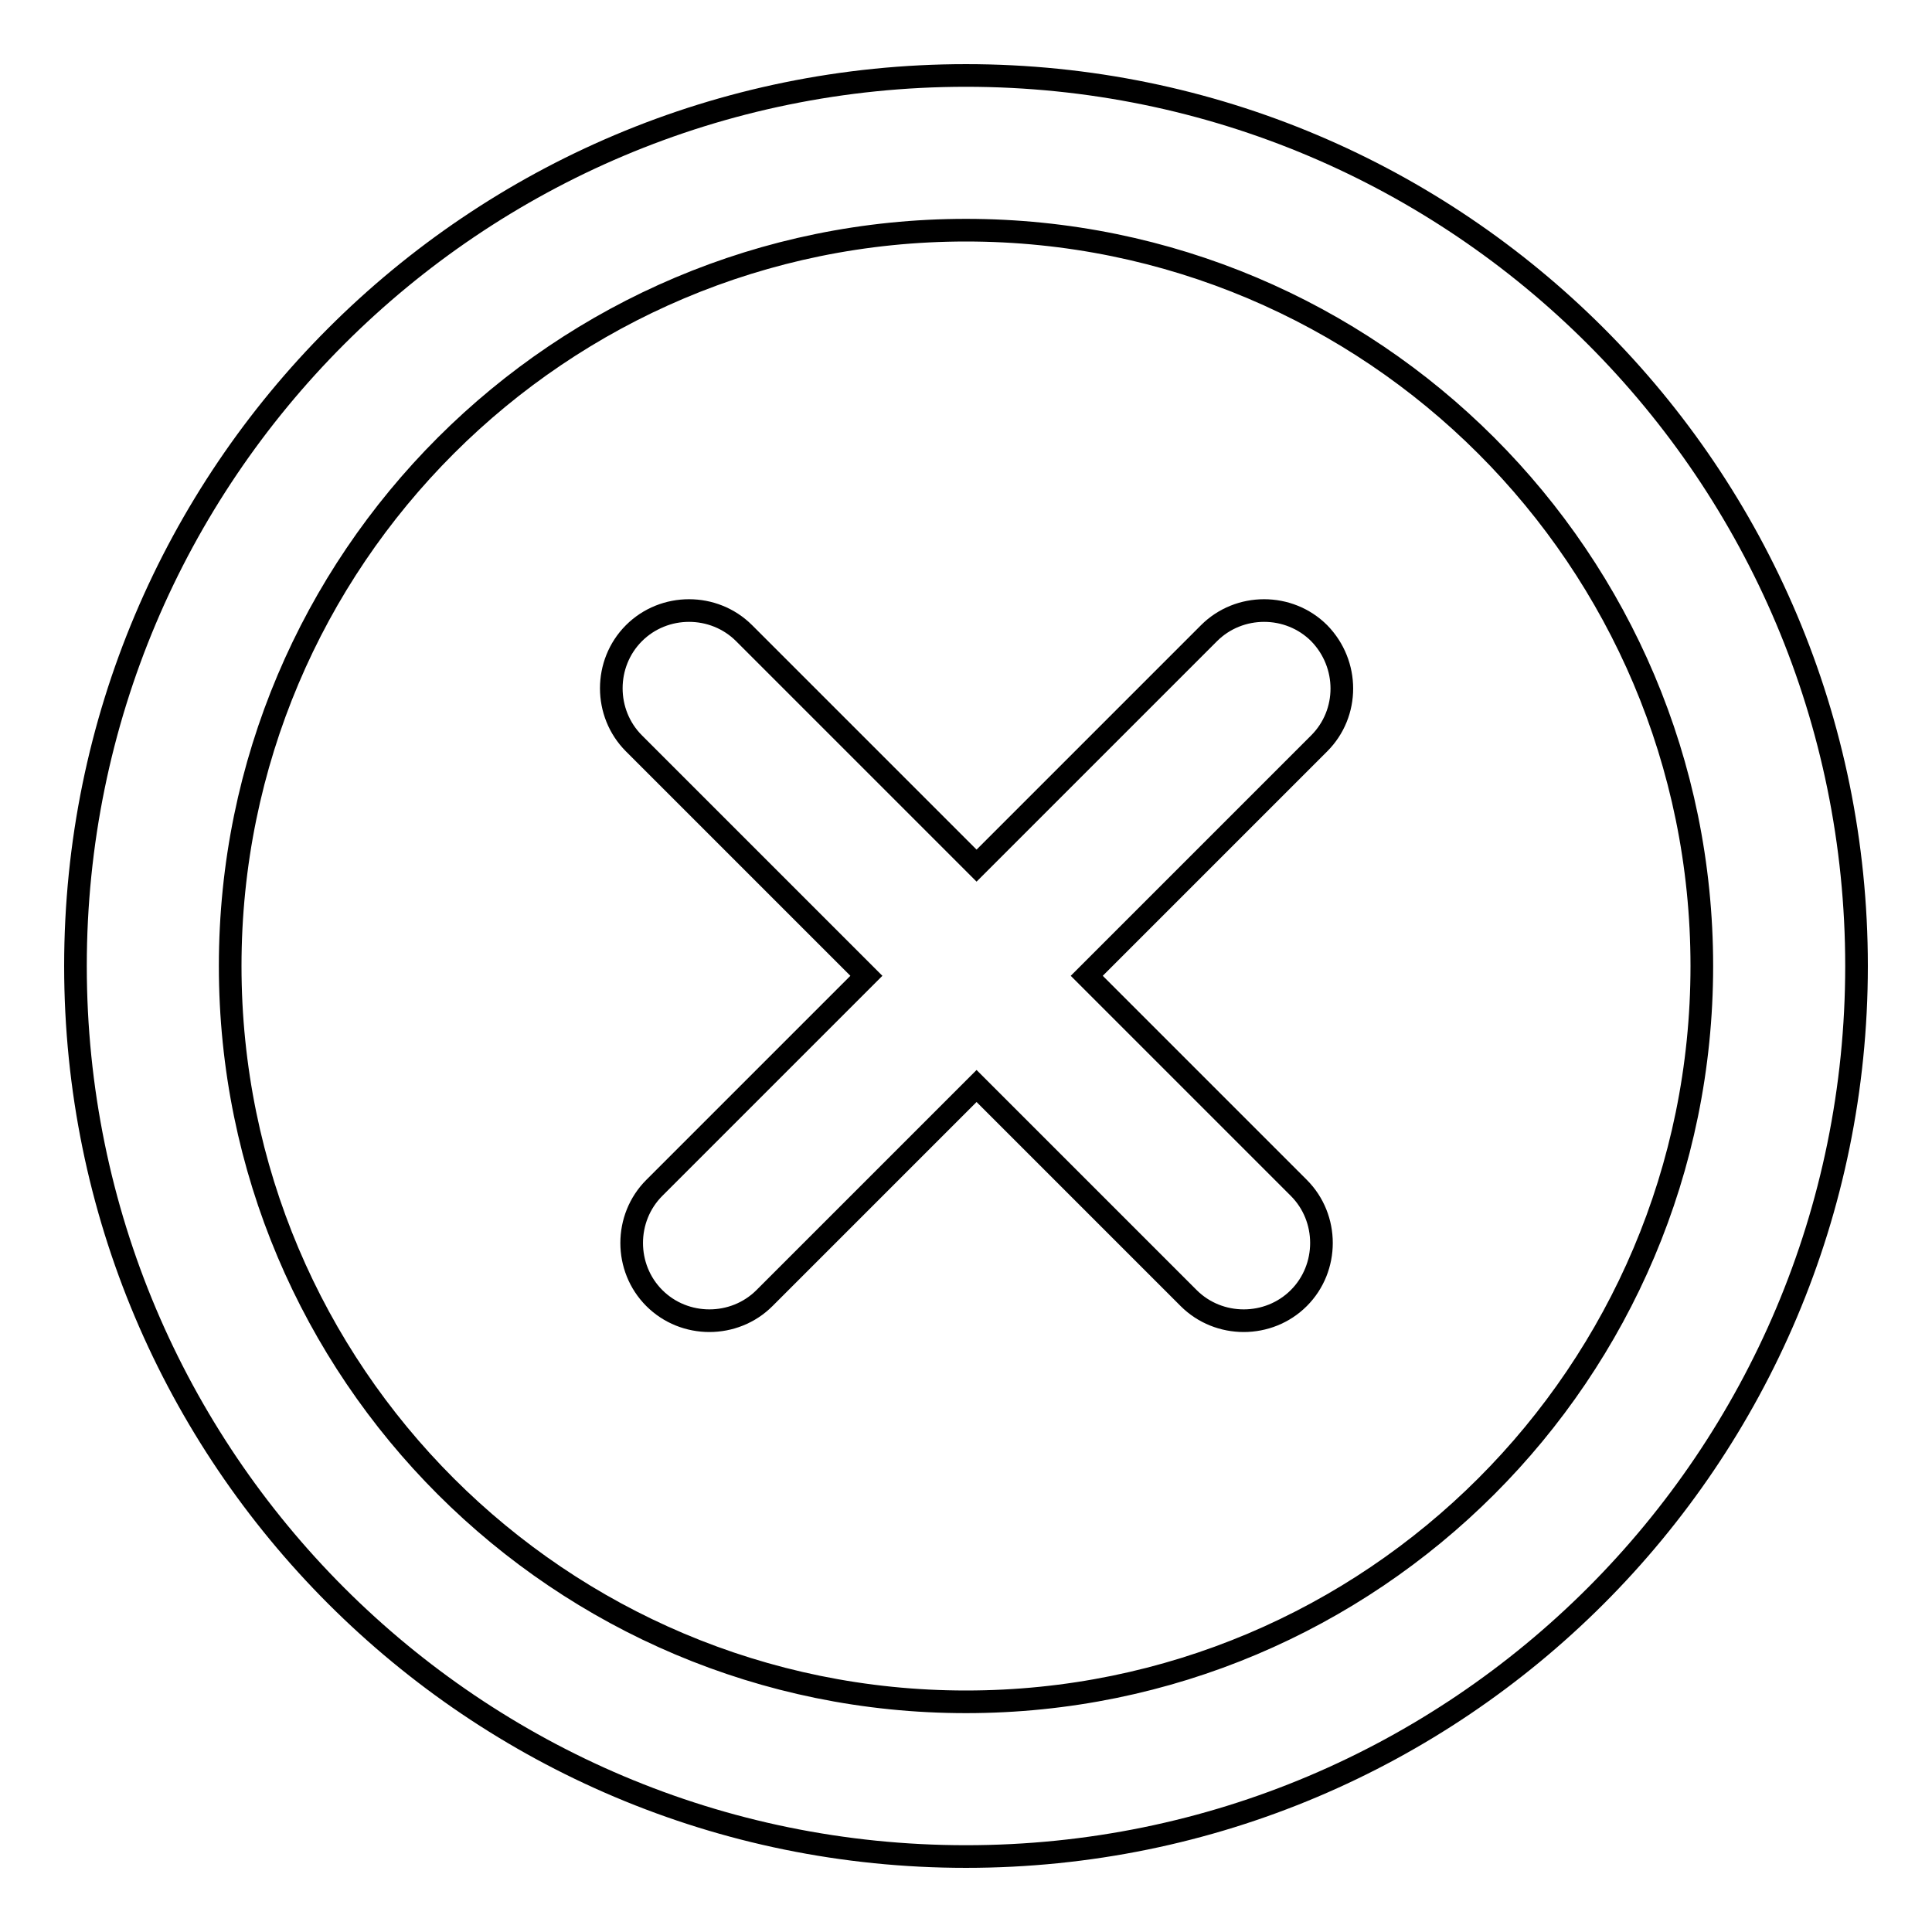
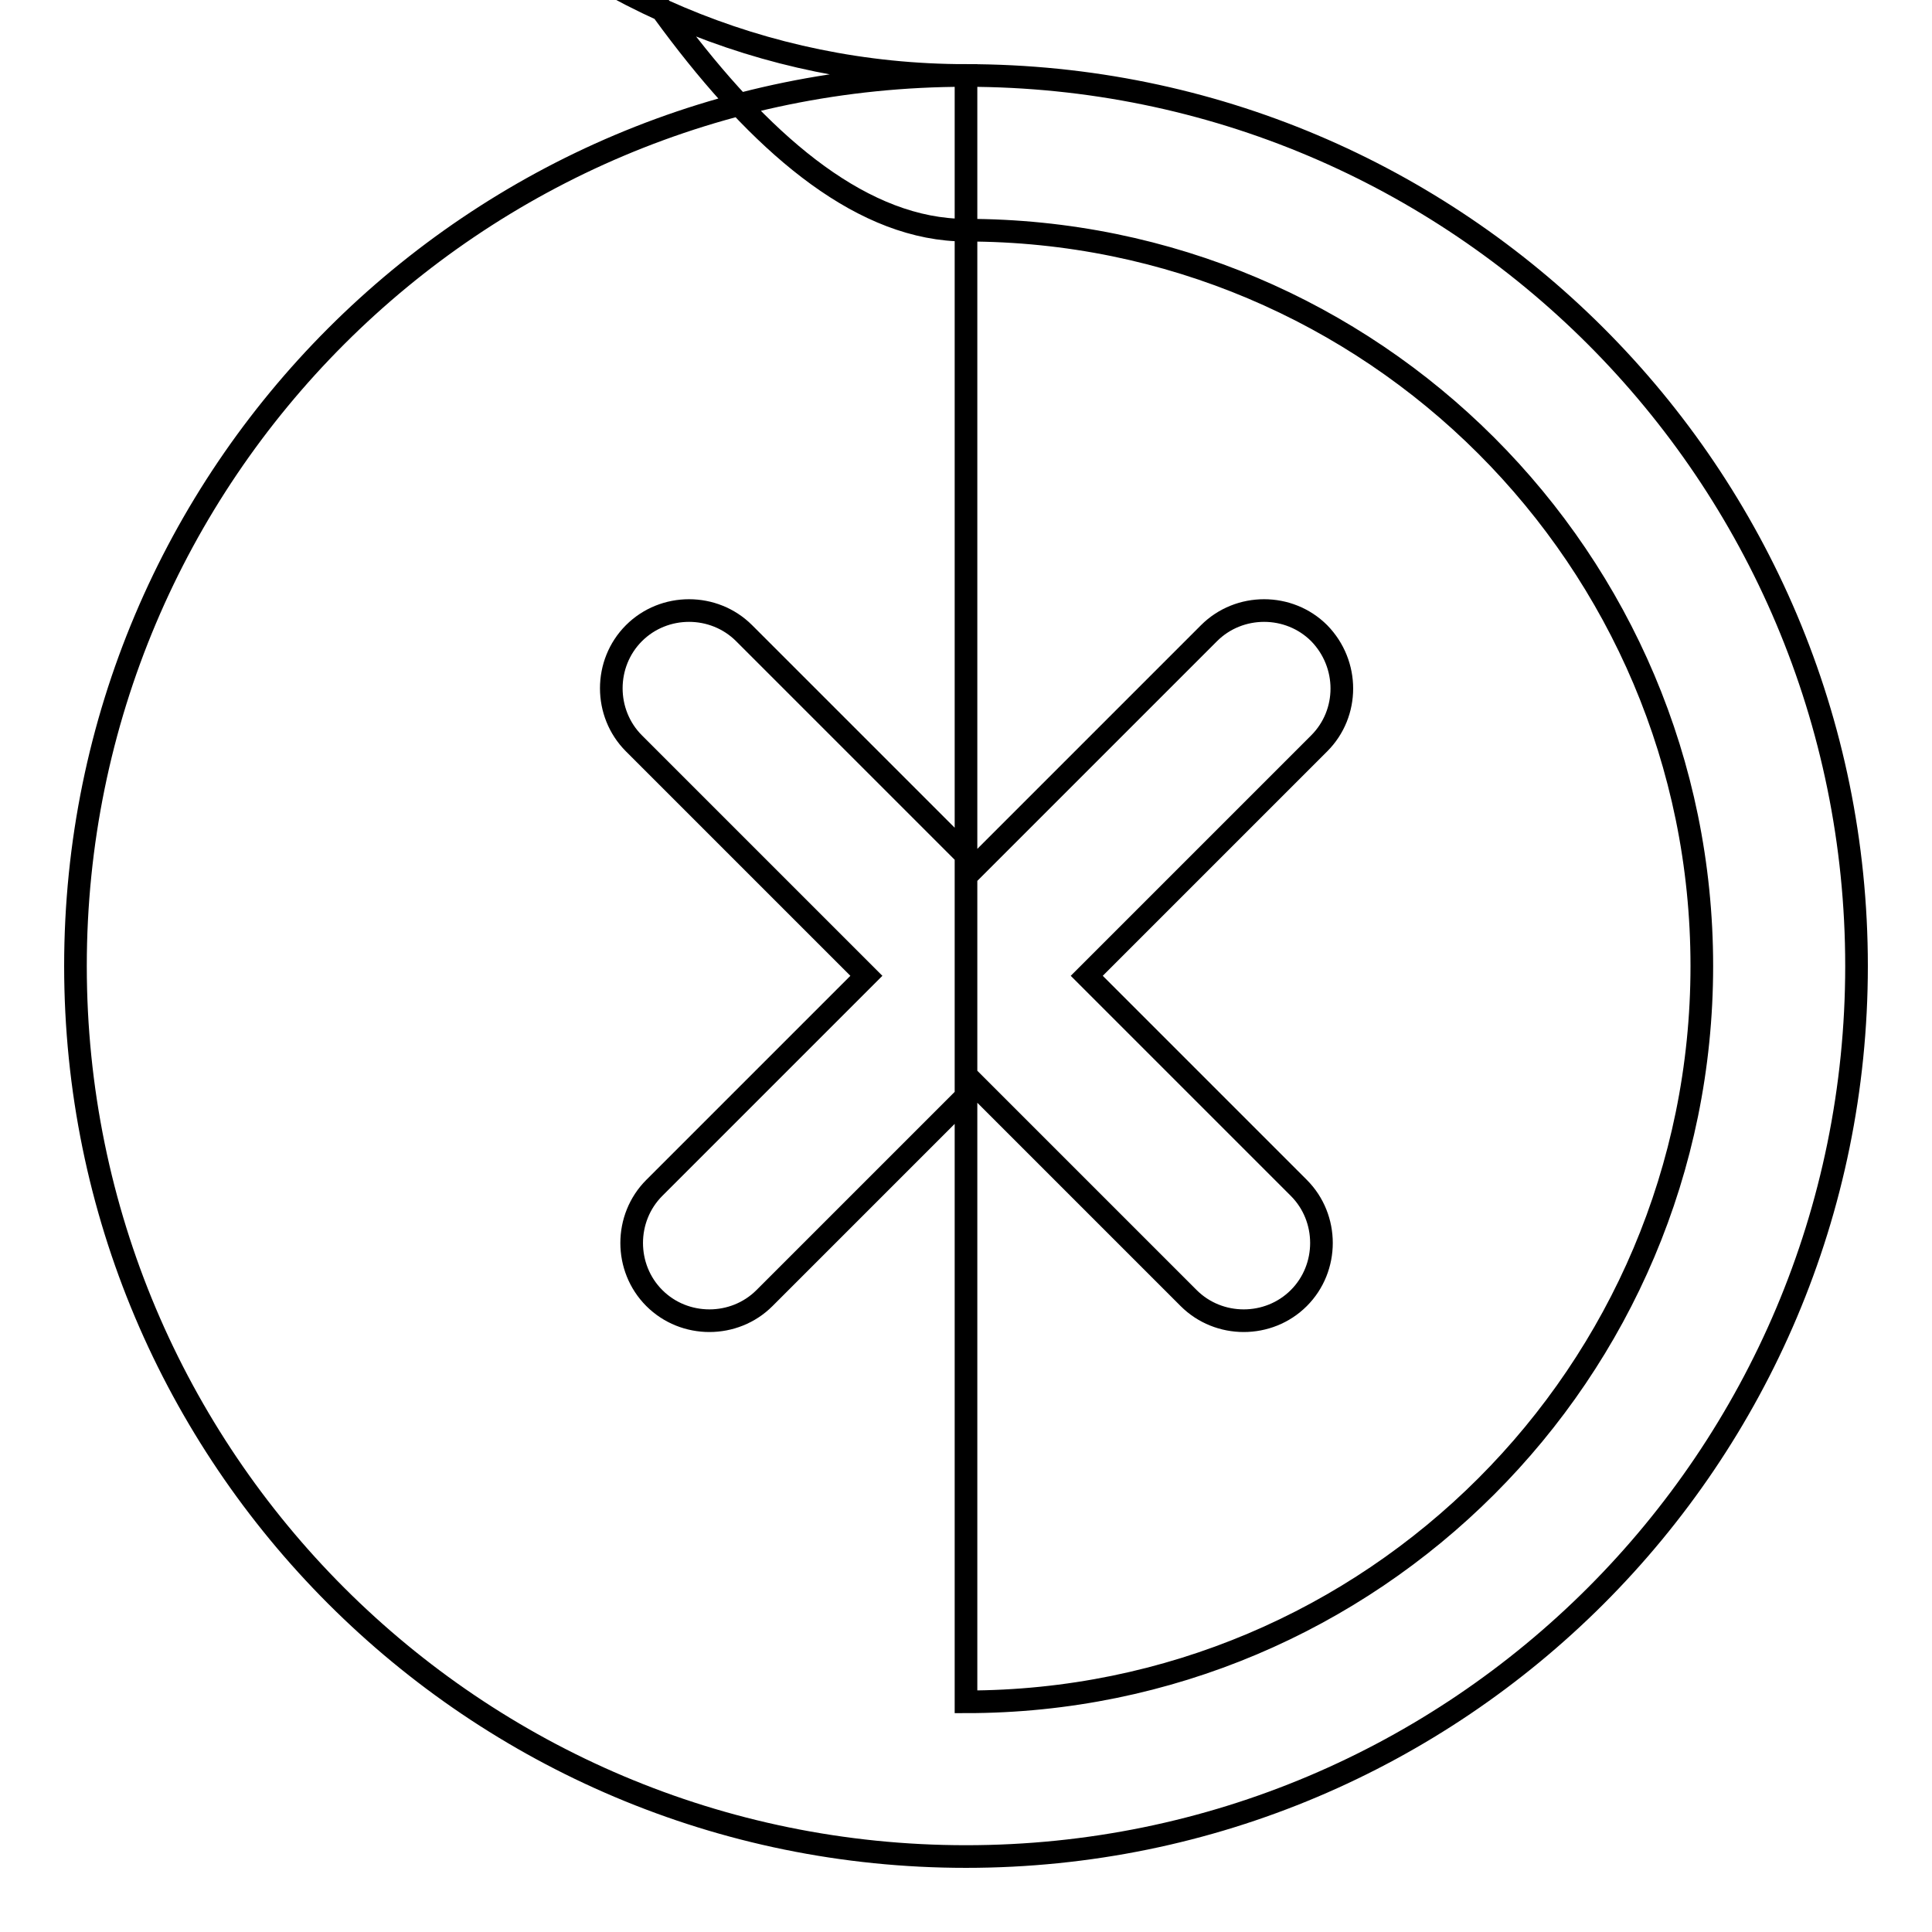
<svg xmlns="http://www.w3.org/2000/svg" version="1.1" x="0px" y="0px" viewBox="0 0 256 256" enable-background="new 0 0 256 256" xml:space="preserve">
  <g>
    <g>
-       <path stroke-width="3" fill-opacity="0" stroke="#000000" d="M128,10C62.8,10,10,62.8,10,128c0,65.2,52.8,118,118,118c65.2,0,118-52.8,118-118C246,62.8,193.2,10,128,10z M128,225.5c-53.8,0-97.5-43.6-97.5-97.5S74.2,30.5,128,30.5s97.5,43.6,97.5,97.5S181.8,225.5,128,225.5z M174.8,83.9c-4-4-10.6-4-14.6,0l-30.8,30.8L98.6,83.9c-4-4-10.6-4-14.6,0c-4,4-4,10.6,0,14.6l30.8,30.8l-28.1,28.1c-4,4-4,10.6,0,14.6l0,0c4,4,10.6,4,14.6,0l28.1-28.1l28.1,28.1c4,4,10.6,4,14.6,0c4-4,4-10.6,0-14.6L144,129.3l30.8-30.8C178.8,94.5,178.8,88,174.8,83.9z" />
+       <path stroke-width="3" fill-opacity="0" stroke="#000000" d="M128,10C62.8,10,10,62.8,10,128c0,65.2,52.8,118,118,118c65.2,0,118-52.8,118-118C246,62.8,193.2,10,128,10z c-53.8,0-97.5-43.6-97.5-97.5S74.2,30.5,128,30.5s97.5,43.6,97.5,97.5S181.8,225.5,128,225.5z M174.8,83.9c-4-4-10.6-4-14.6,0l-30.8,30.8L98.6,83.9c-4-4-10.6-4-14.6,0c-4,4-4,10.6,0,14.6l30.8,30.8l-28.1,28.1c-4,4-4,10.6,0,14.6l0,0c4,4,10.6,4,14.6,0l28.1-28.1l28.1,28.1c4,4,10.6,4,14.6,0c4-4,4-10.6,0-14.6L144,129.3l30.8-30.8C178.8,94.5,178.8,88,174.8,83.9z" />
    </g>
  </g>
</svg>